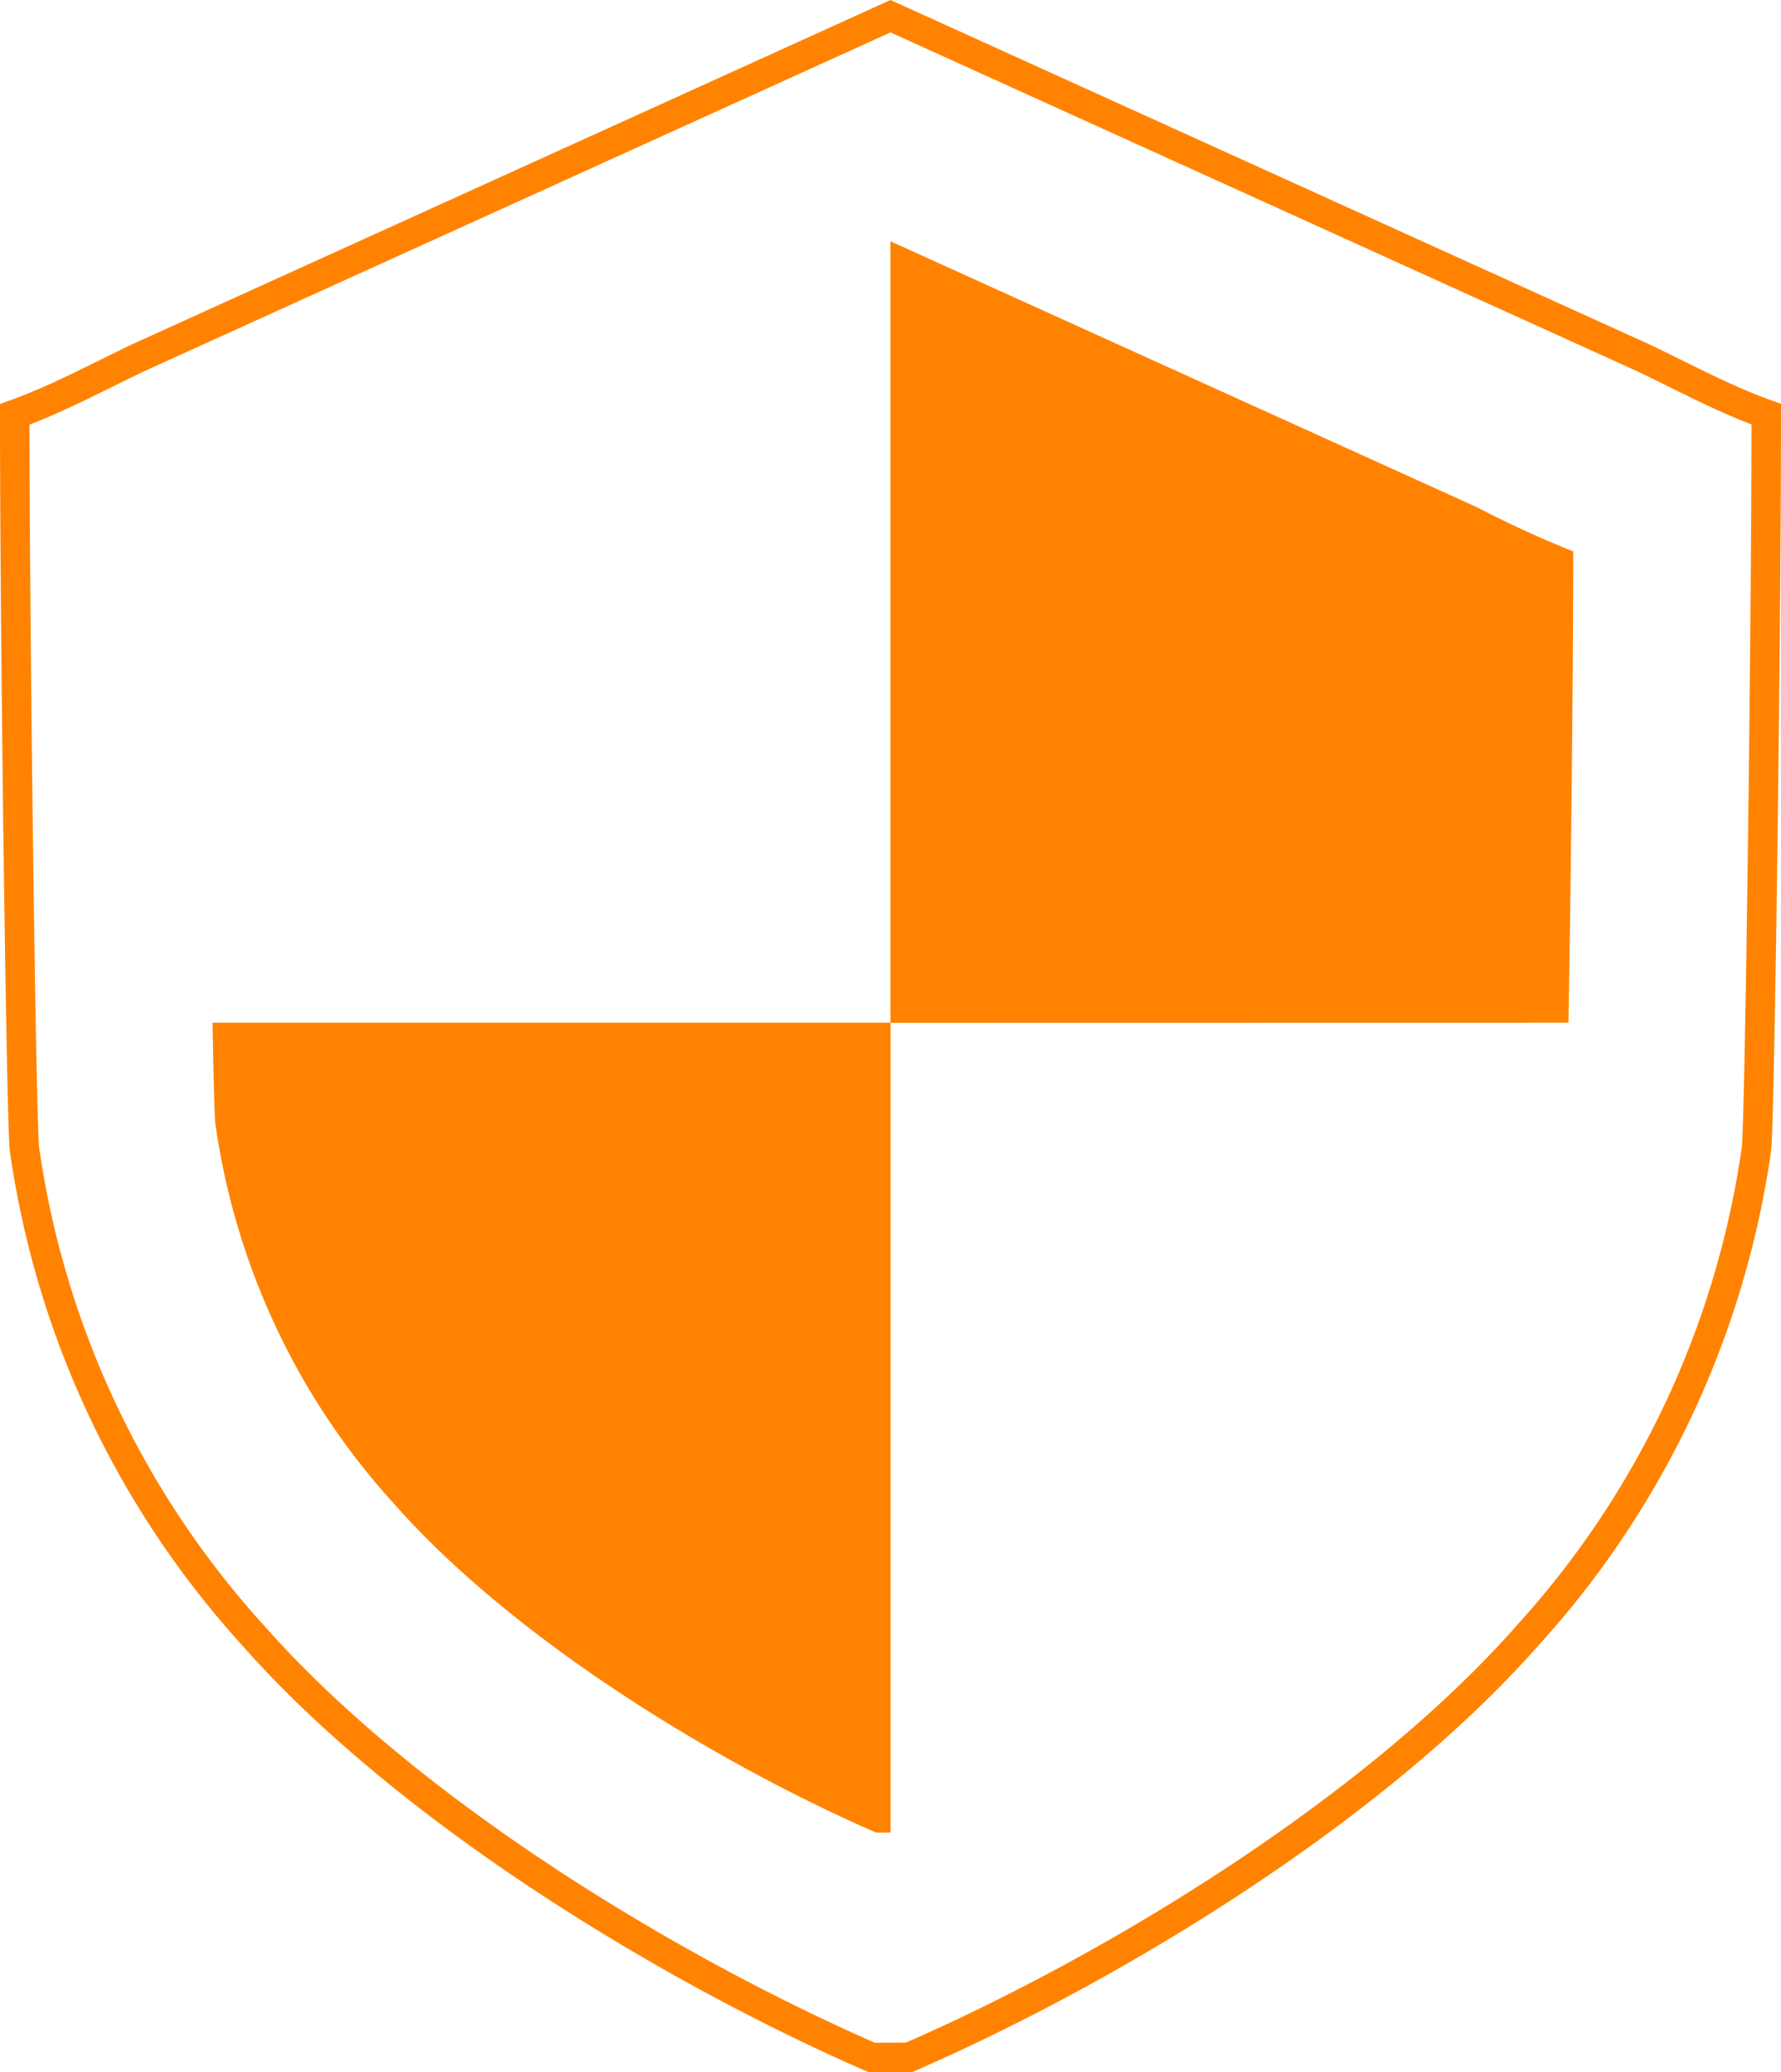
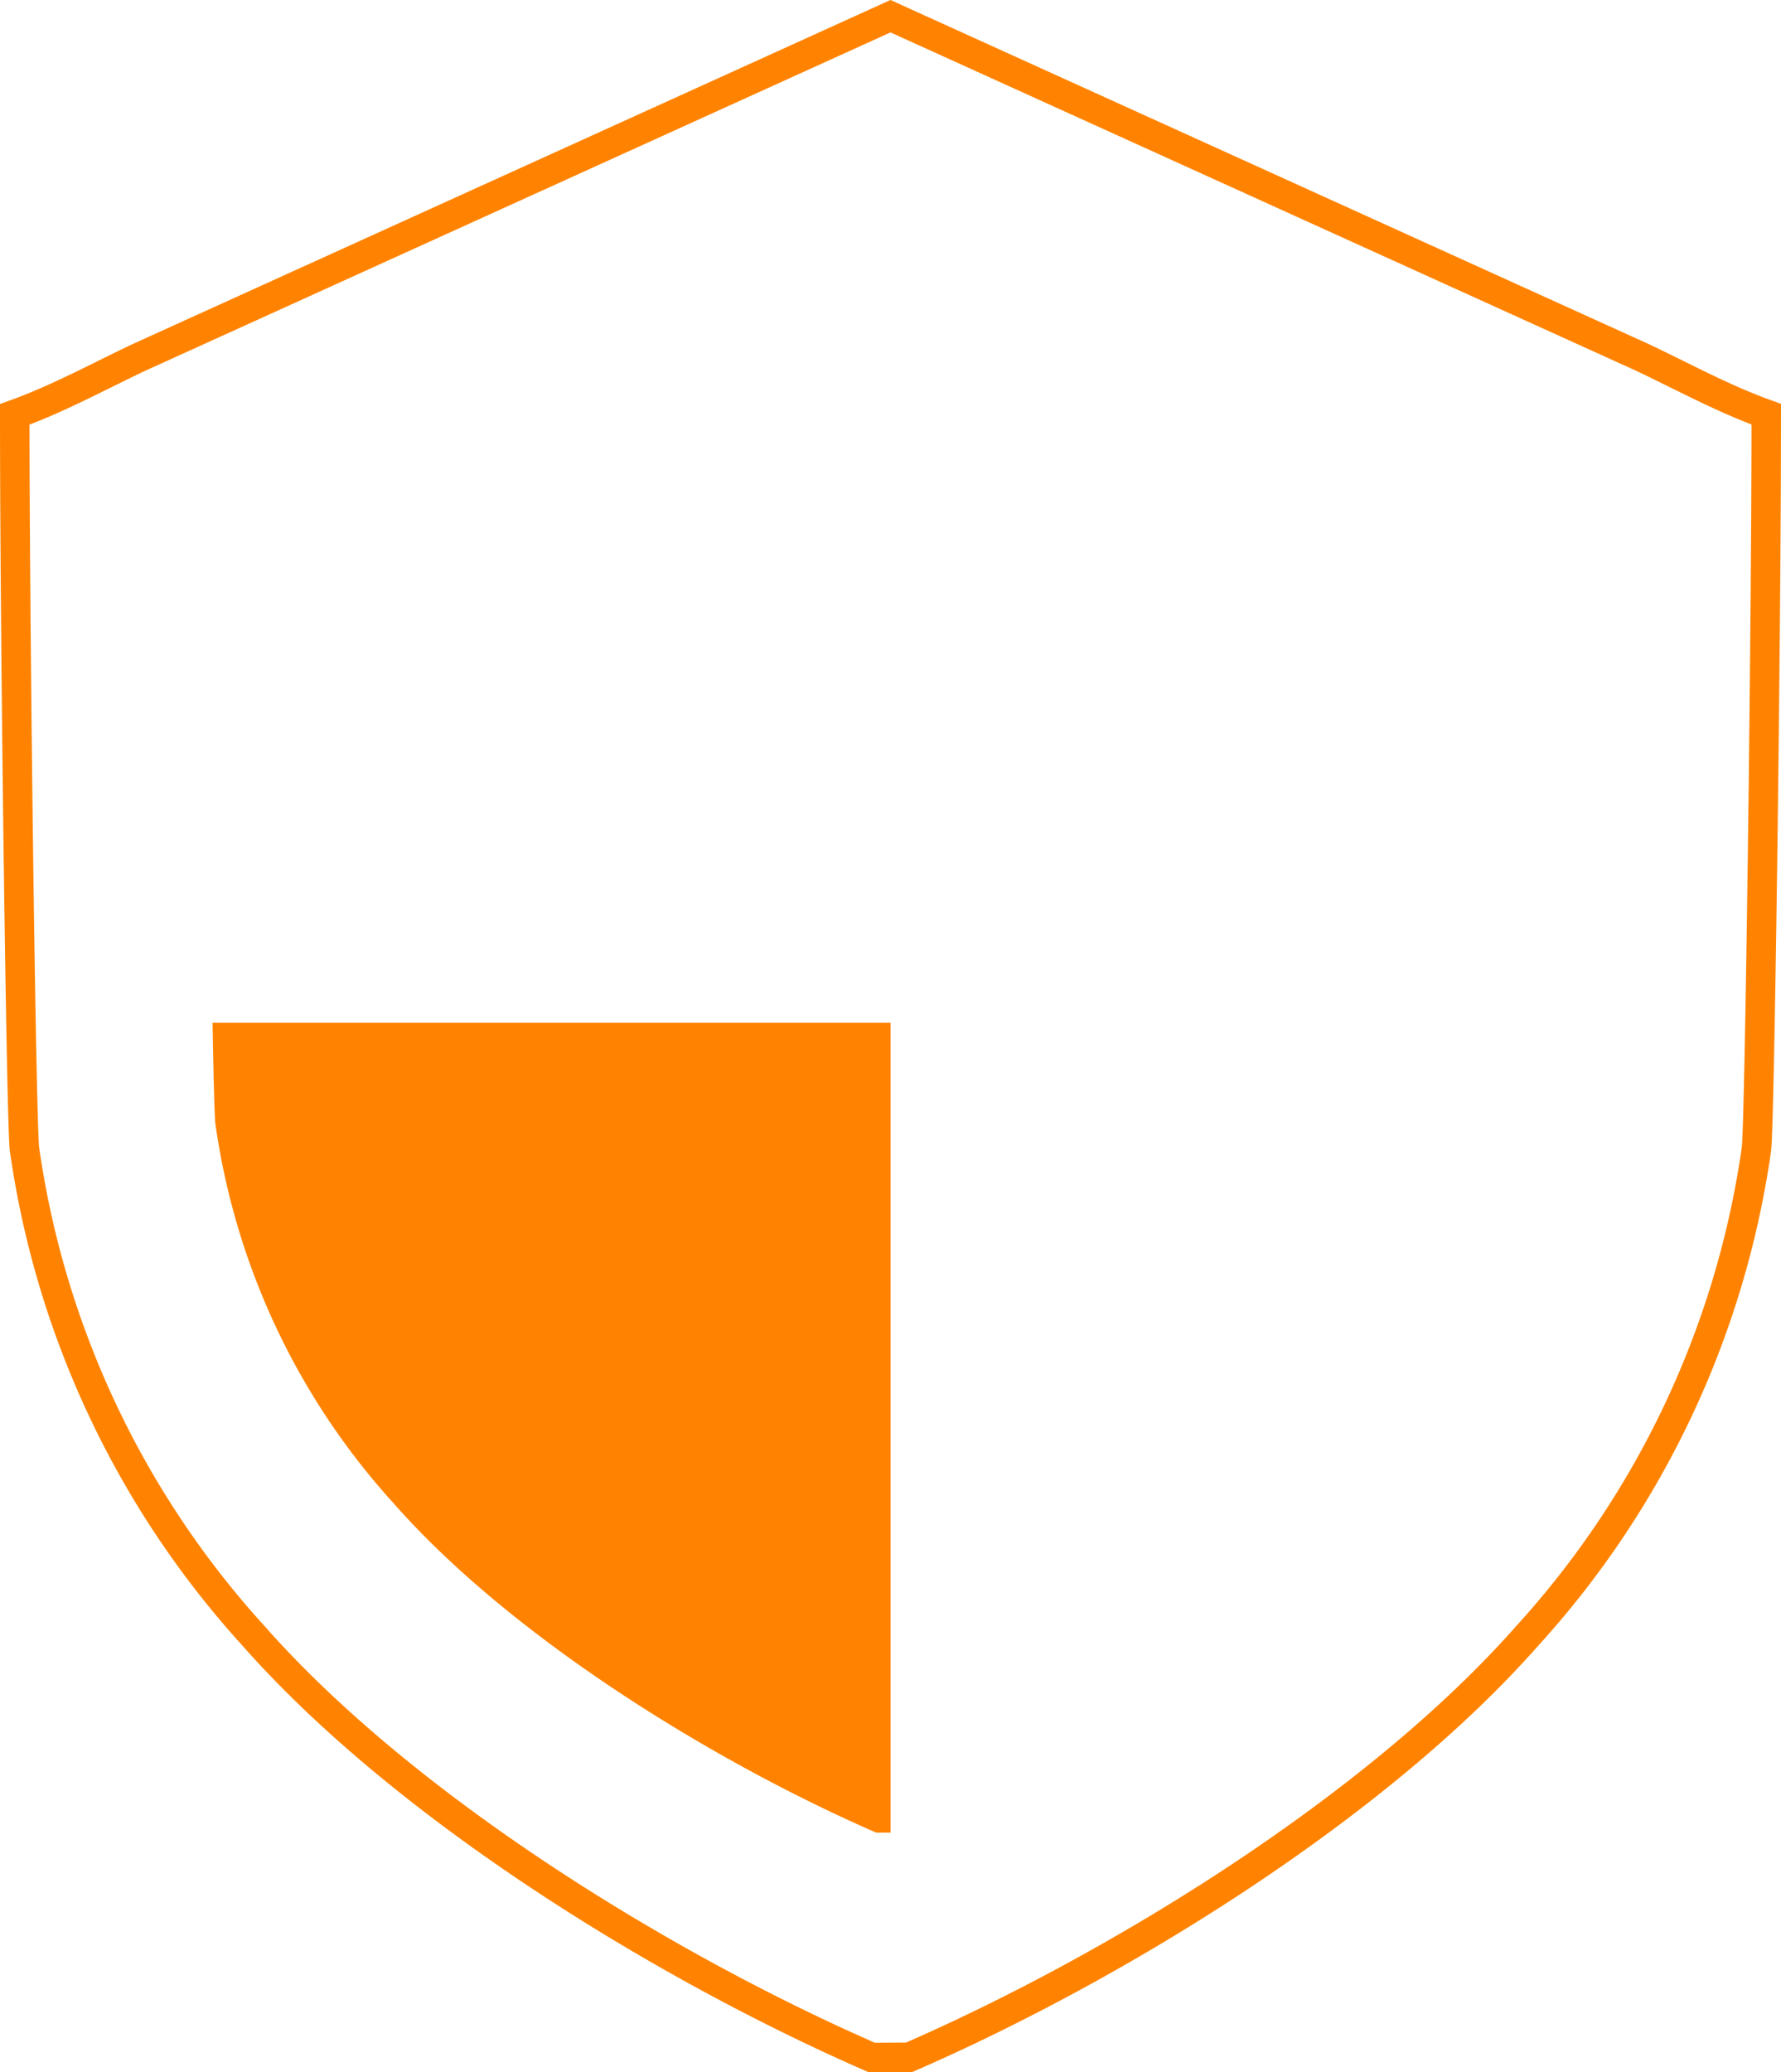
<svg xmlns="http://www.w3.org/2000/svg" height="70.205" viewBox="0 0 60.368 70.205" width="60.368">
  <path d="m376.053 147.846c-7.067-3.081-15.836-8.473-20.972-14.3a30.957 30.957 0 0 1 -7.748-16.467c-.11-.791-.331-17.392-.331-24.9 1.458-.523 2.817-1.27 4.213-1.931l25.471-11.558 25.469 11.552c1.4.661 2.755 1.408 4.215 1.931 0 7.511-.223 24.112-.333 24.9a30.958 30.958 0 0 1 -7.749 16.467c-5.136 5.83-13.9 11.221-20.972 14.3z" fill="none" stroke="#ff8300" stroke-miterlimit="10" transform="translate(-346.502 -78.141)" />
  <g fill="#ff8300">
-     <path d="m384.615 108.924c.081-4.4.164-11.893.164-15.966a36.112 36.112 0 0 1 -3.286-1.507l-19.858-9v26.477z" transform="translate(-331.453 -74.277)" />
    <path d="m350.307 95.5c.034 1.923.069 3.262.1 3.448a24.108 24.108 0 0 0 6.041 12.838c4 4.546 10.84 8.751 16.351 11.152h.491v-27.438z" transform="translate(-343.103 -60.853)" />
  </g>
</svg>